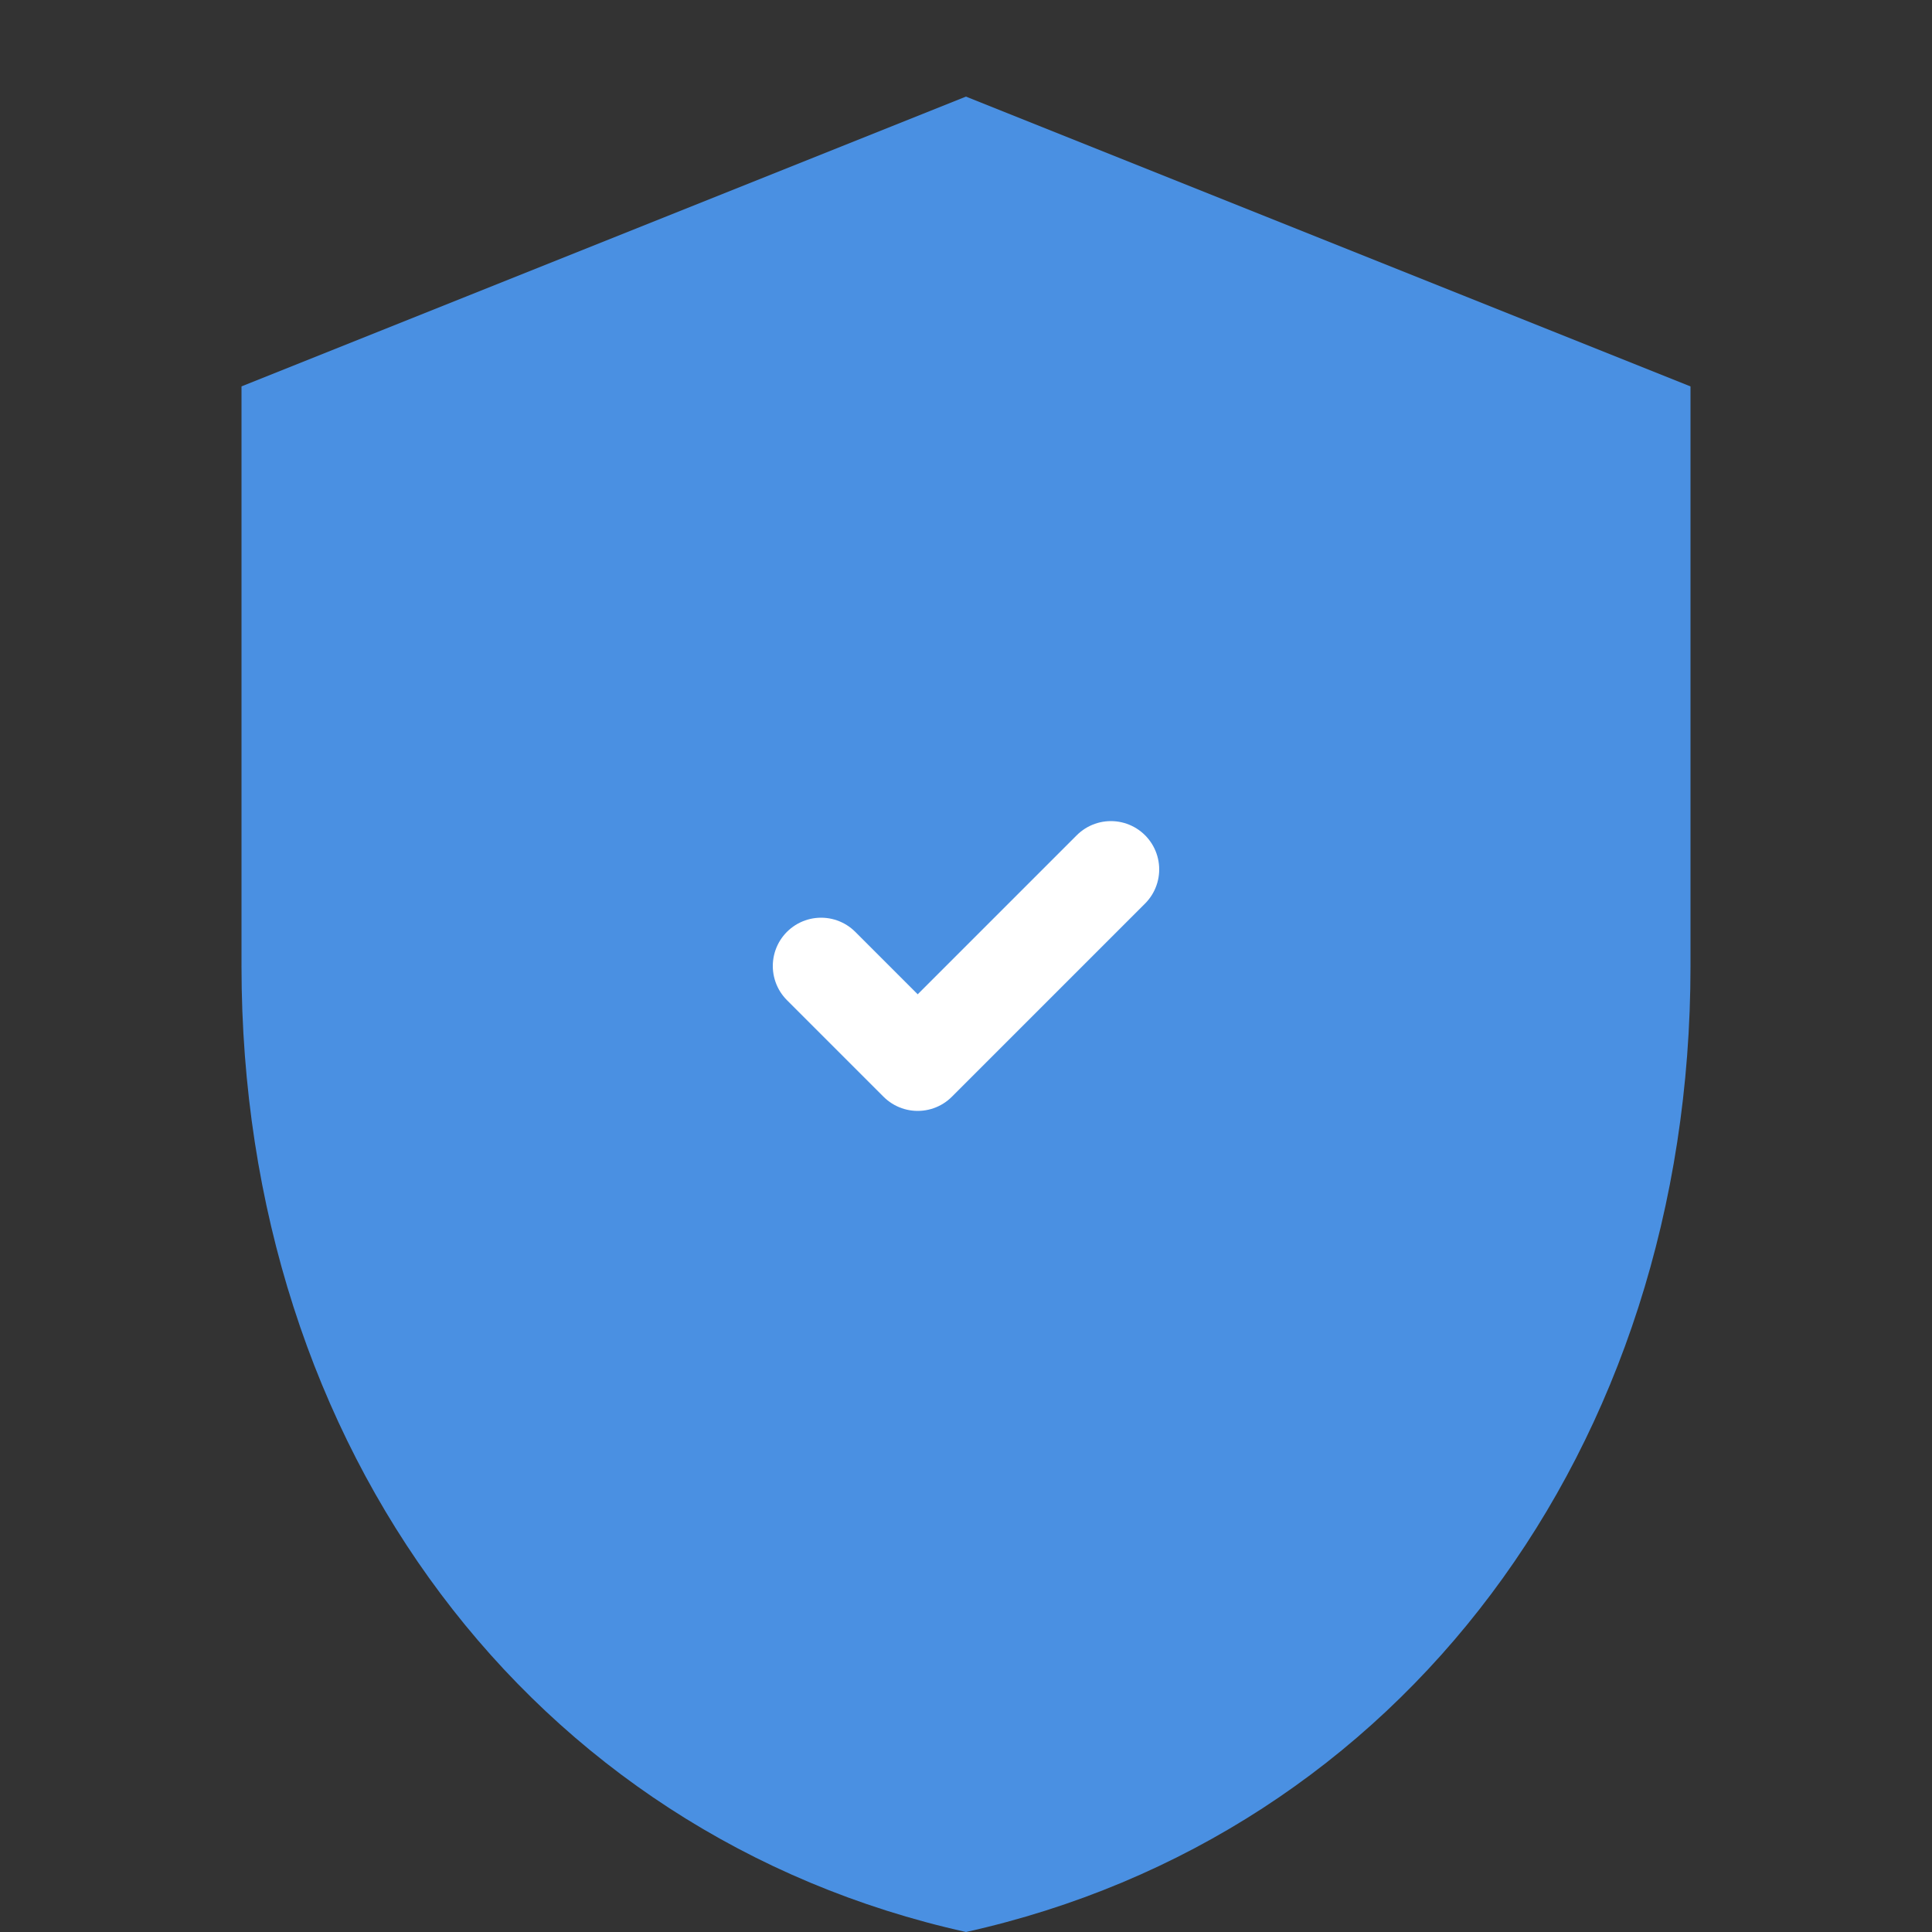
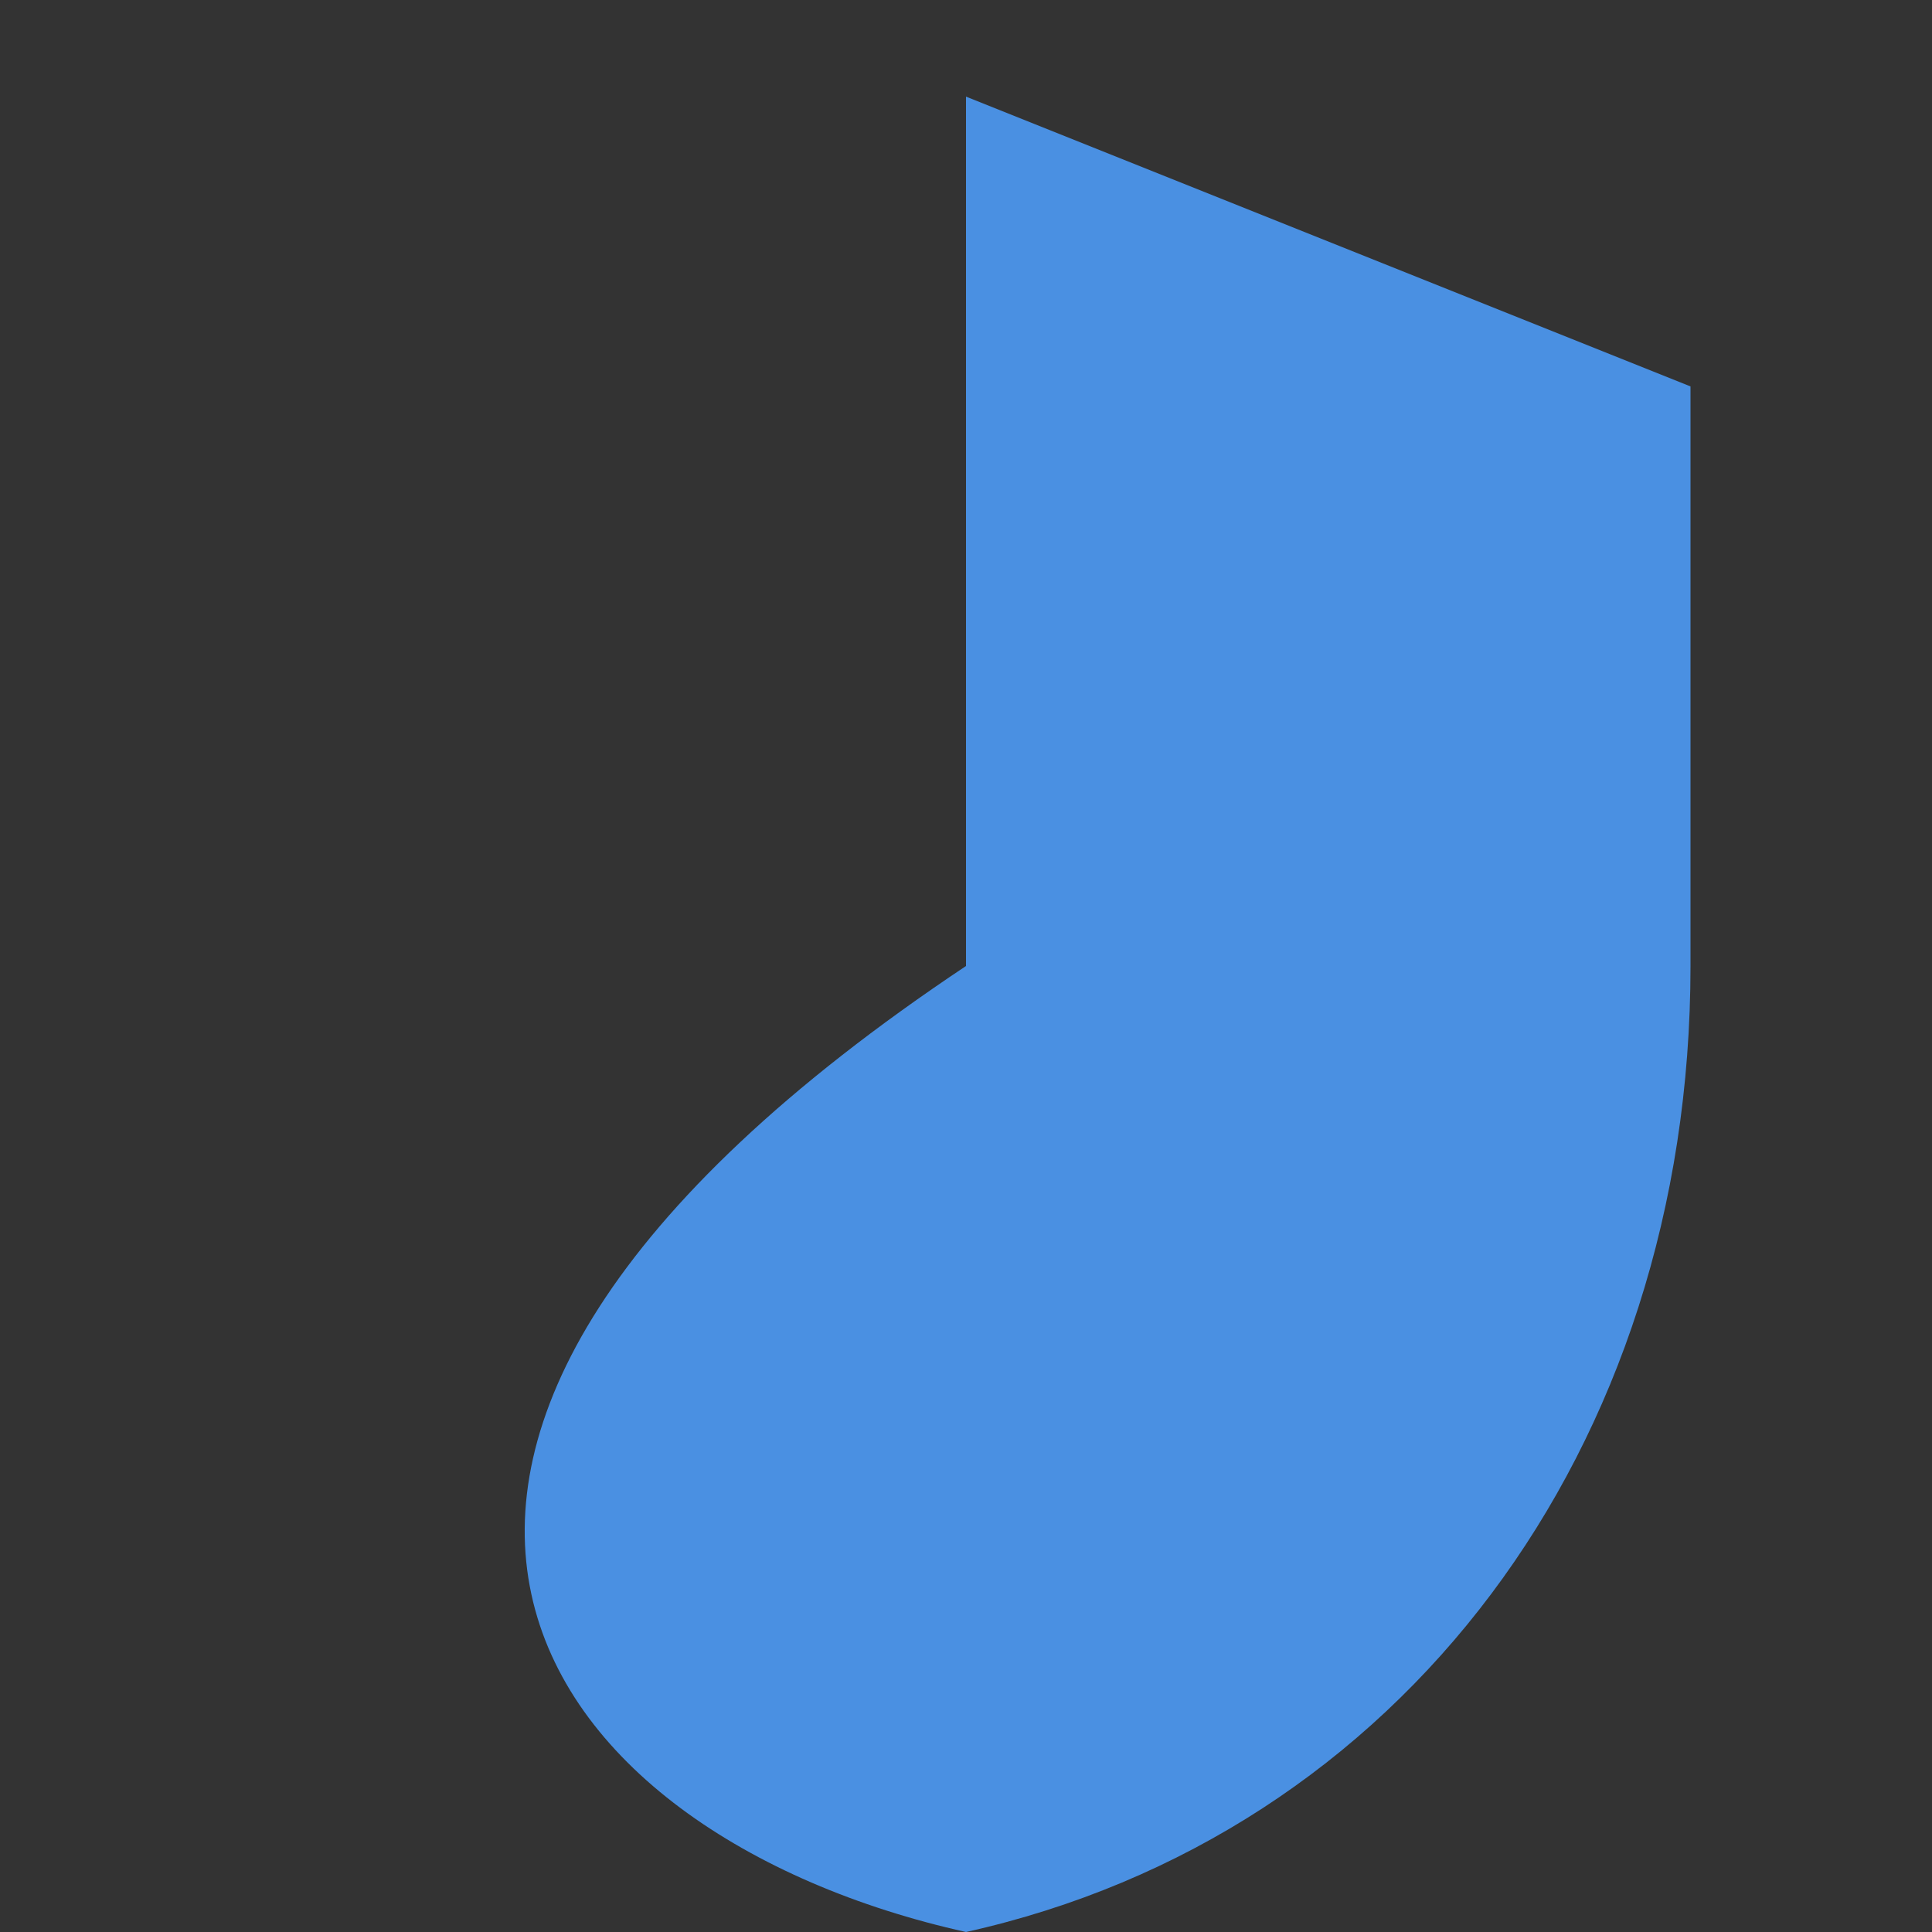
<svg xmlns="http://www.w3.org/2000/svg" width="40" height="40" viewBox="0 0 40 40" fill="none">
  <rect x="0" y="0" width="40" height="40" fill="#333333" stroke="none" />
-   <path d="M20 2L5 8V20C5 30 11 38 20 40C29 38 35 30 35 20V8L20 2Z" fill="#4A90E2" />
-   <path d="M17 20L19 22L23 18" stroke="white" stroke-width="2" stroke-linecap="round" stroke-linejoin="round" />
+   <path d="M20 2V20C5 30 11 38 20 40C29 38 35 30 35 20V8L20 2Z" fill="#4A90E2" />
</svg>